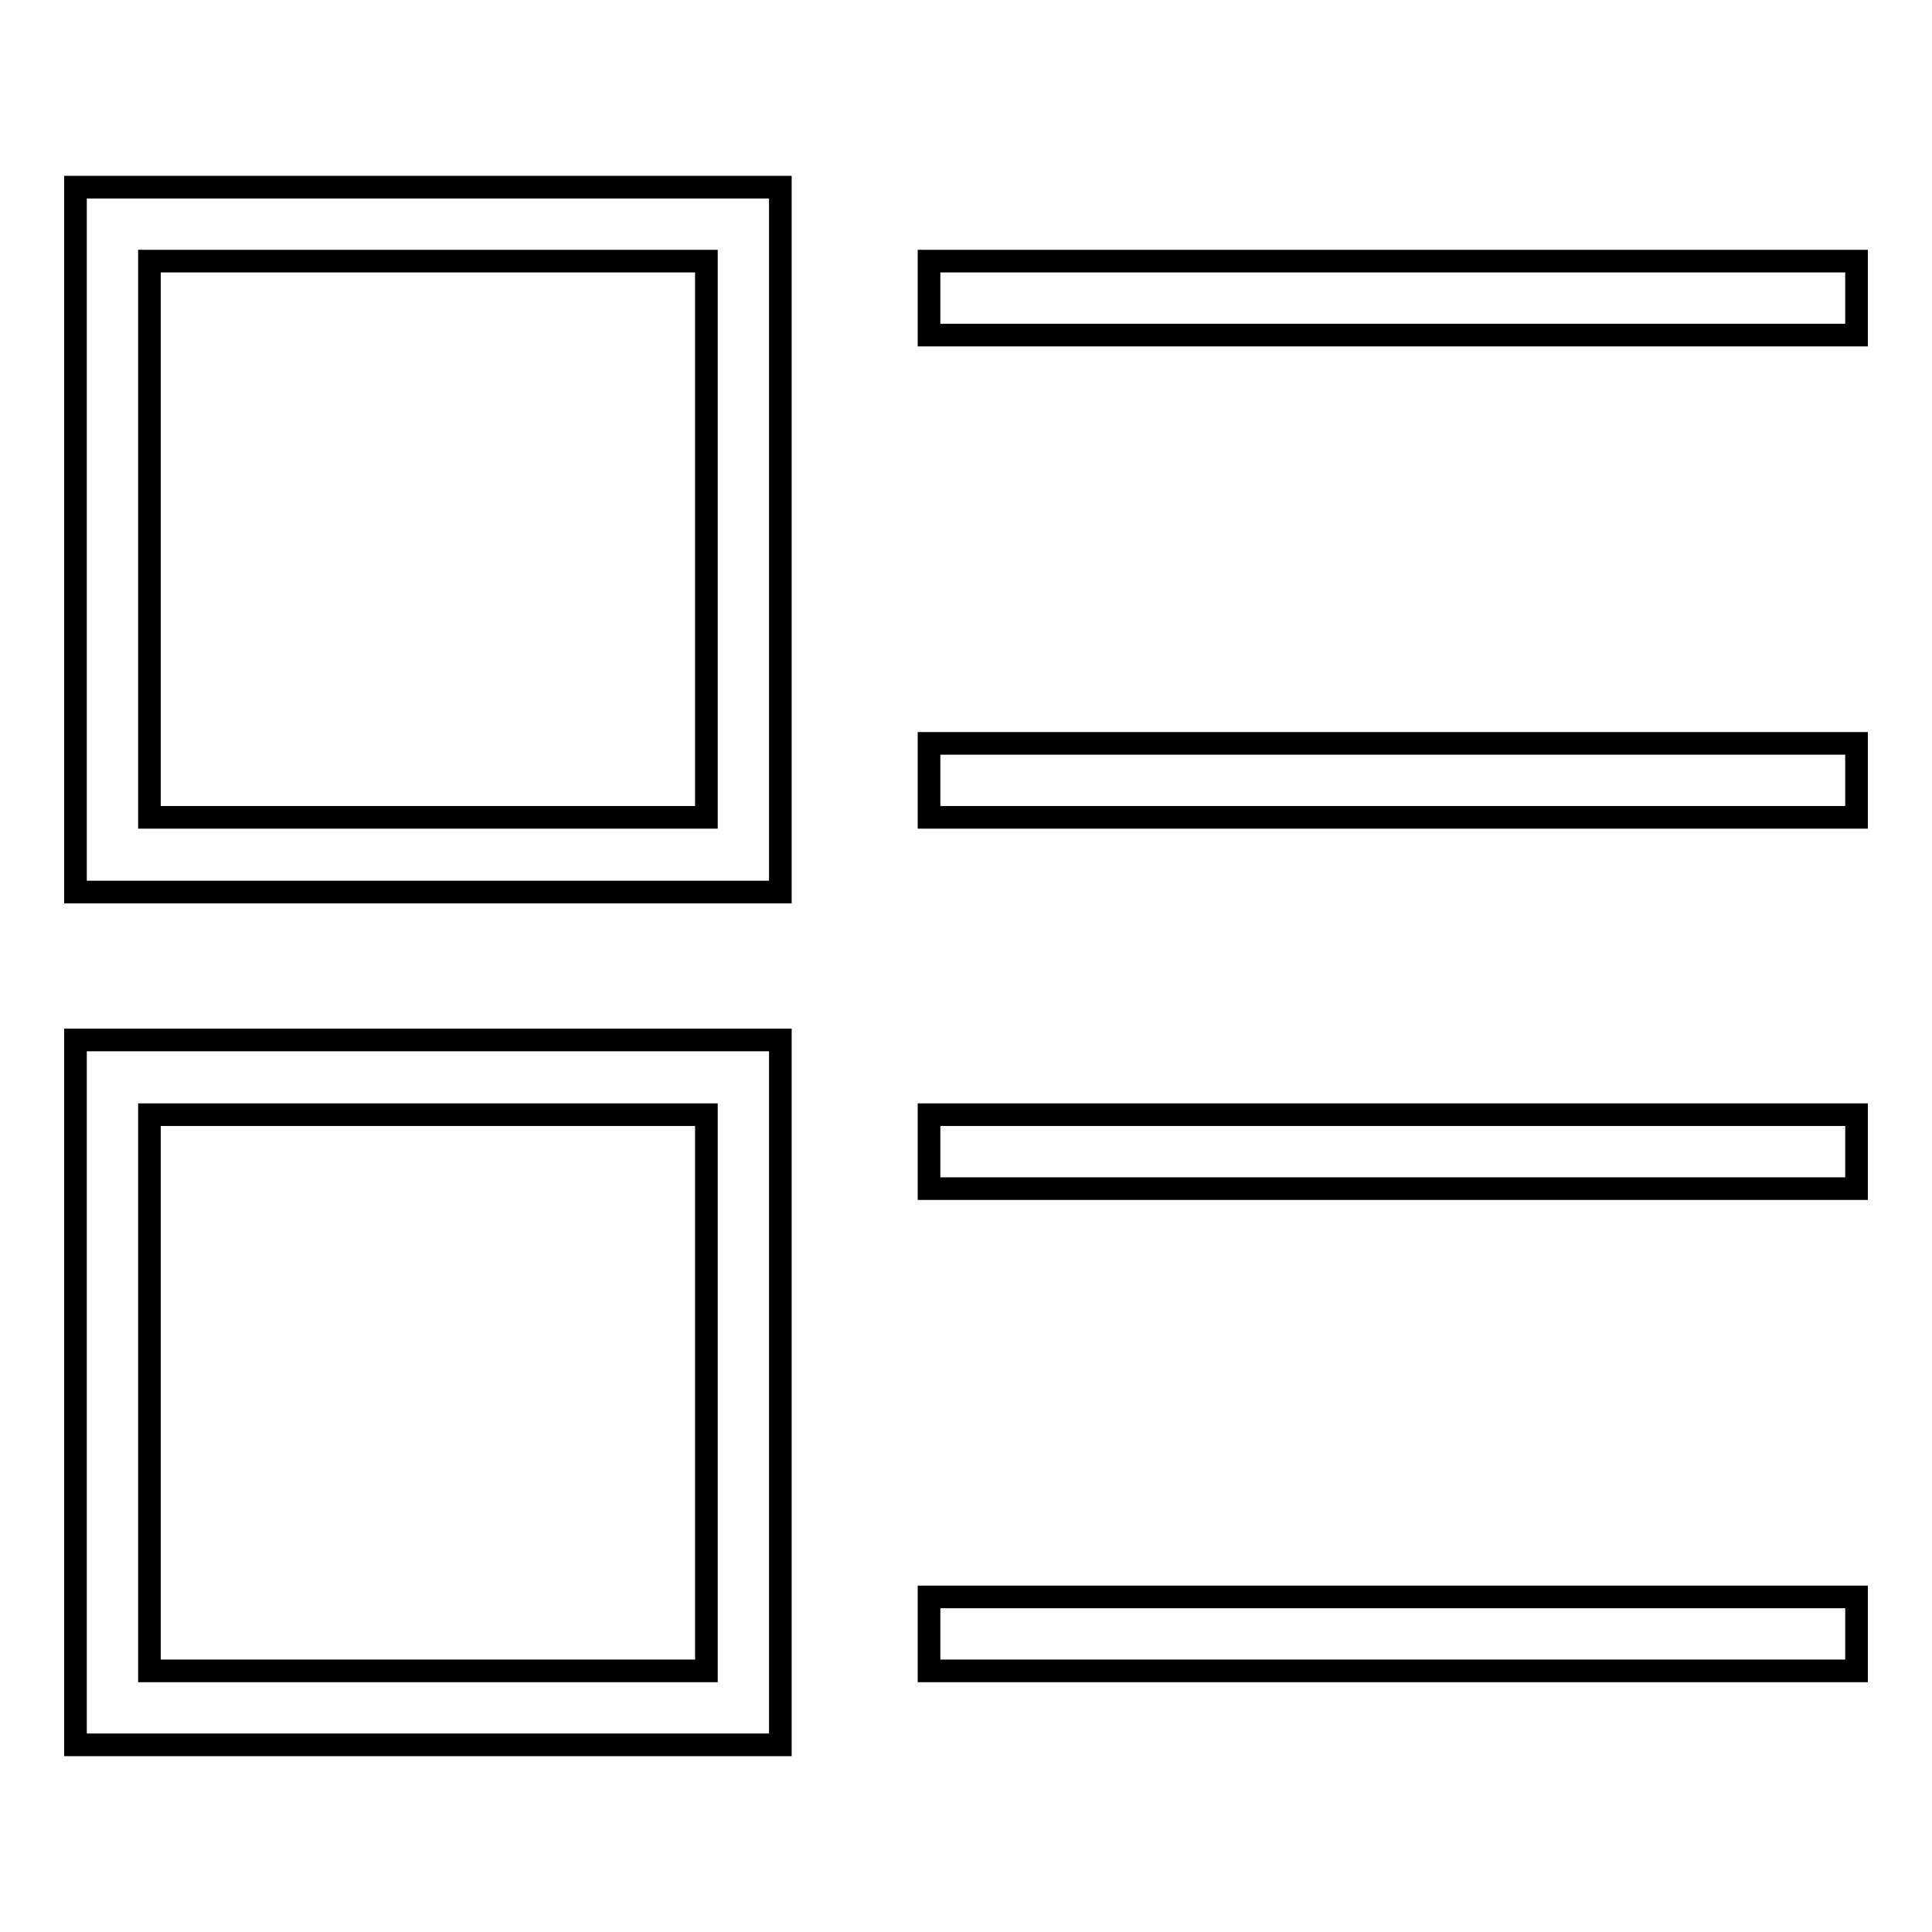
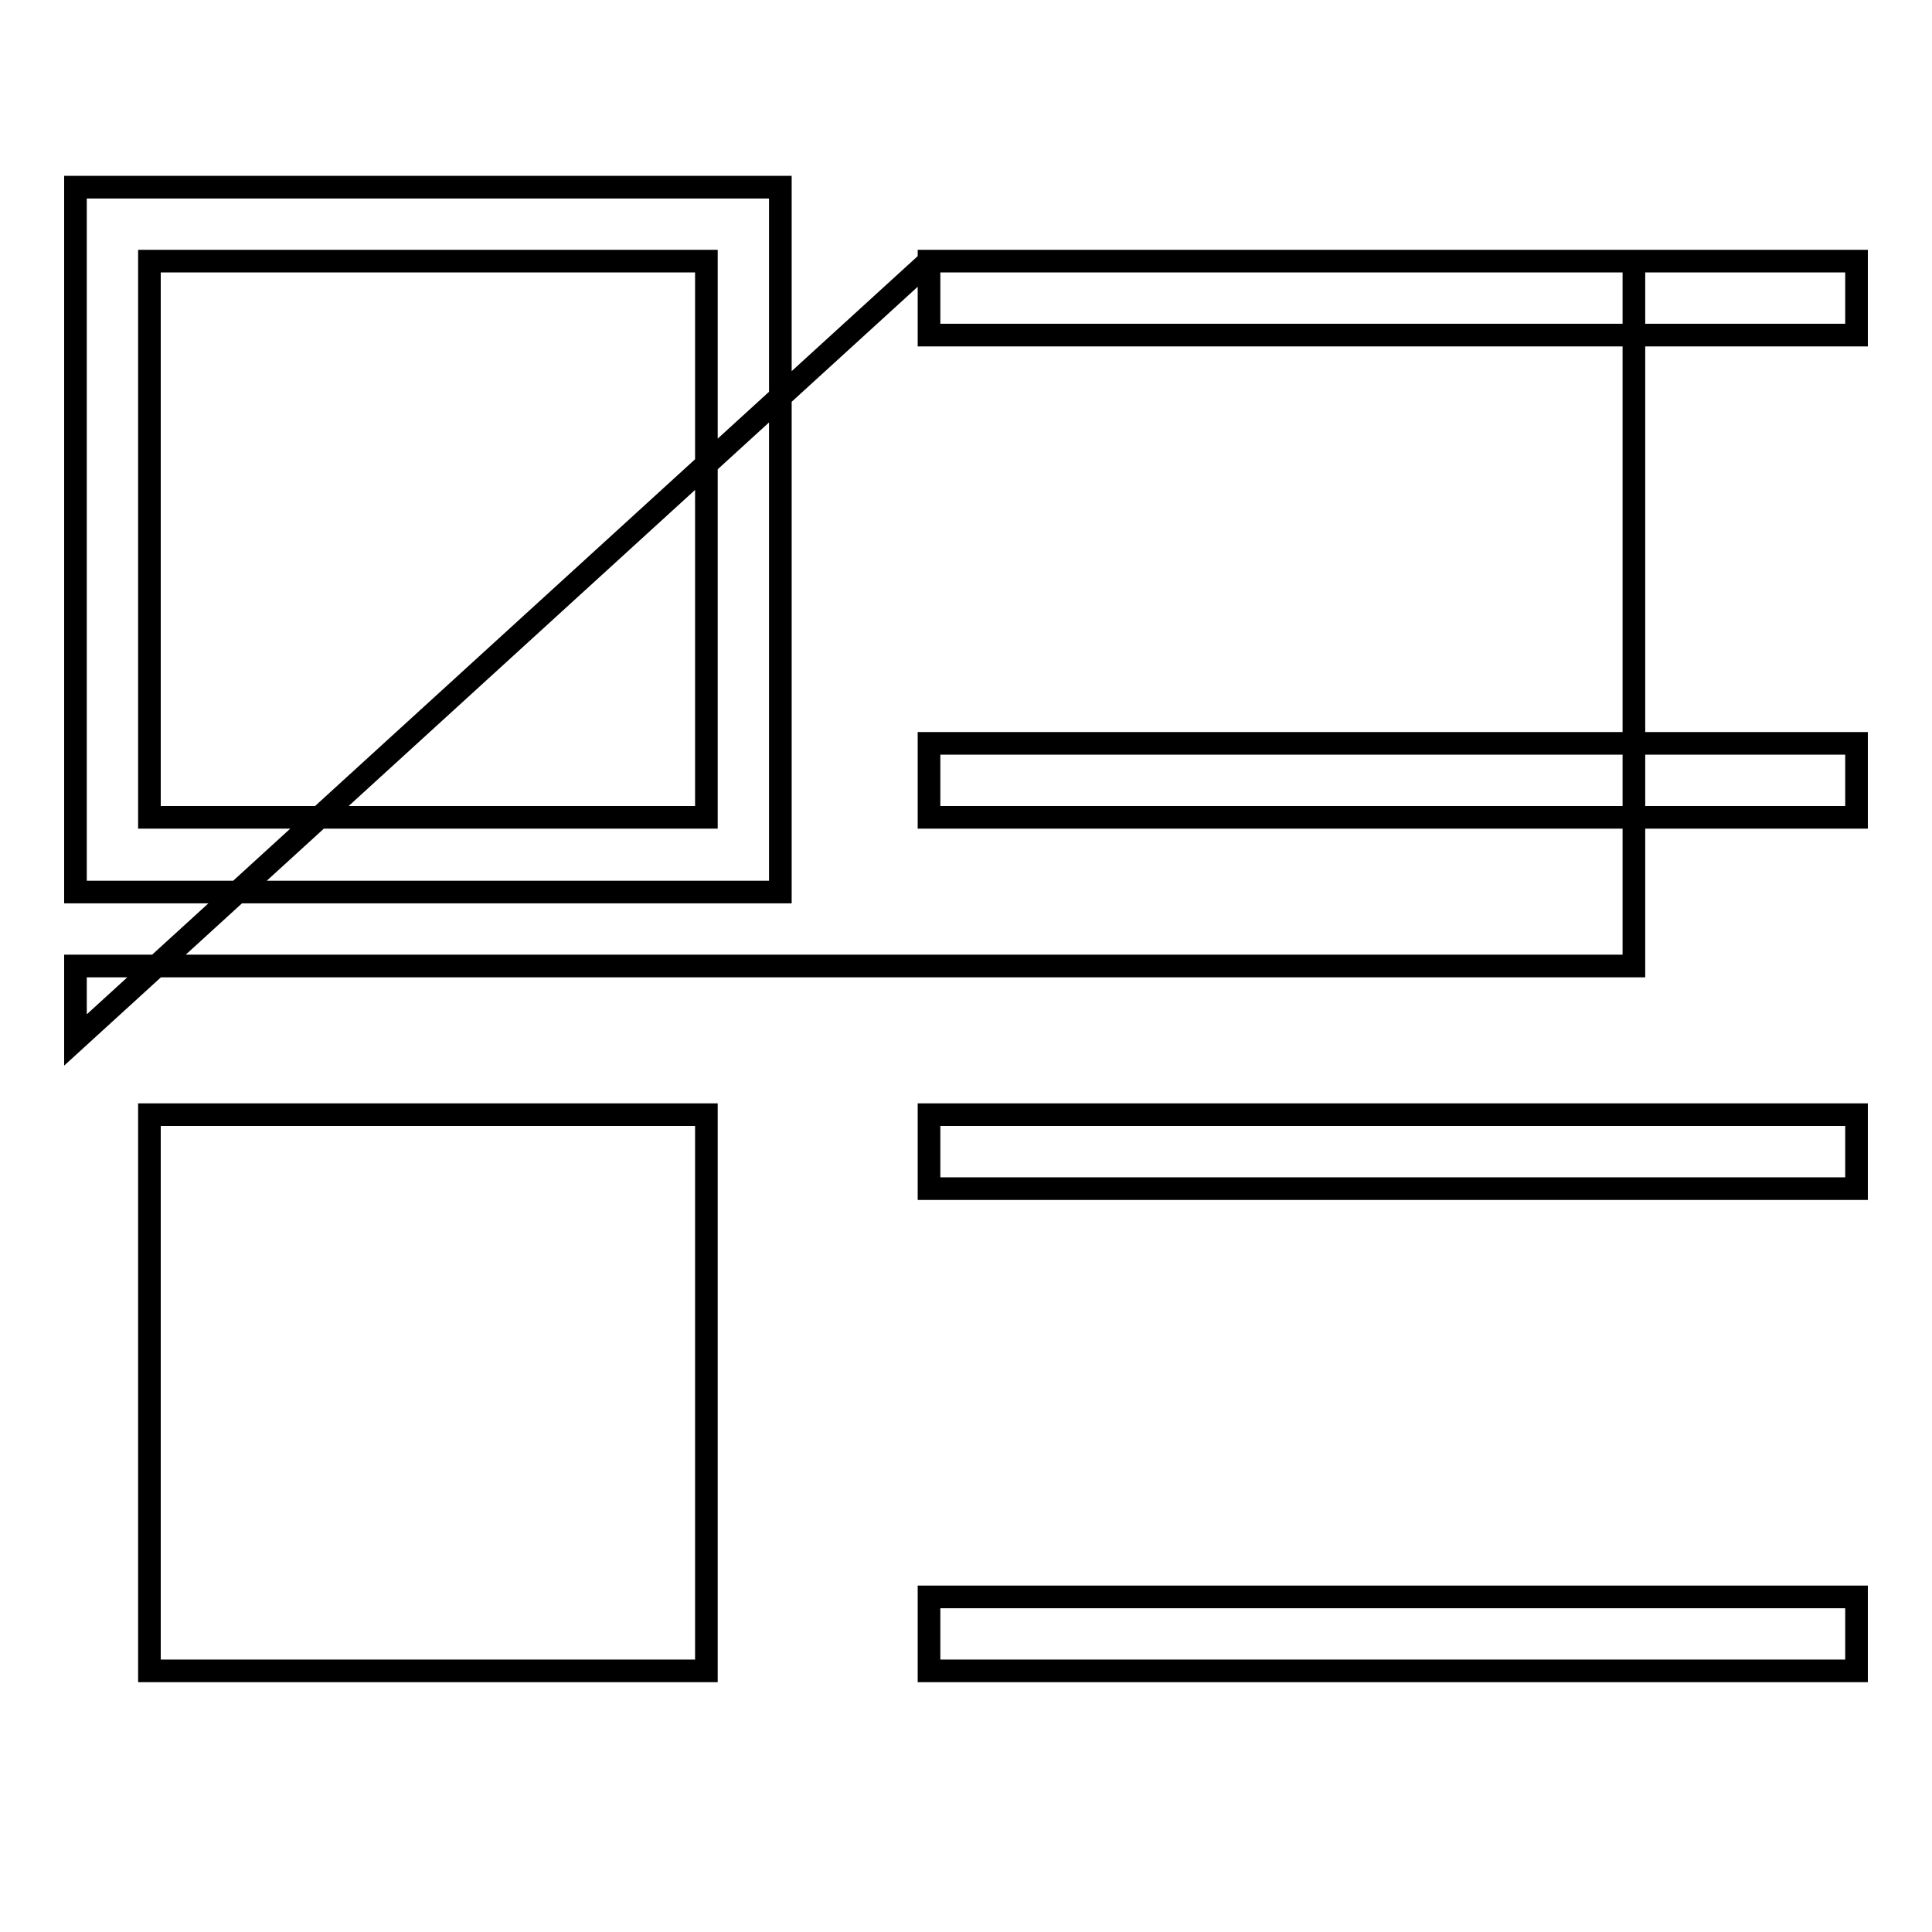
<svg xmlns="http://www.w3.org/2000/svg" version="1.1" x="0px" y="0px" viewBox="0 0 256 256" enable-background="new 0 0 256 256" xml:space="preserve">
  <g>
    <g>
-       <path stroke-width="3" fill-opacity="0" stroke="#000000" d="M123.1,221.4v-9.8H246v9.8H123.1z M123.1,147.7H246v9.8H123.1V147.7z M123.1,98.5H246v9.8H123.1V98.5z M123.1,34.6H246v9.8H123.1V34.6z M10,137.8h93.4v93.4H10V137.8z M19.8,221.4h73.8v-73.7H19.8V221.4z M10,24.8h93.4v93.4H10V24.8z M19.8,108.3h73.8V34.6H19.8V108.3z" />
+       <path stroke-width="3" fill-opacity="0" stroke="#000000" d="M123.1,221.4v-9.8H246v9.8H123.1z M123.1,147.7H246v9.8H123.1V147.7z M123.1,98.5H246v9.8H123.1V98.5z M123.1,34.6H246v9.8H123.1V34.6z h93.4v93.4H10V137.8z M19.8,221.4h73.8v-73.7H19.8V221.4z M10,24.8h93.4v93.4H10V24.8z M19.8,108.3h73.8V34.6H19.8V108.3z" />
    </g>
  </g>
</svg>